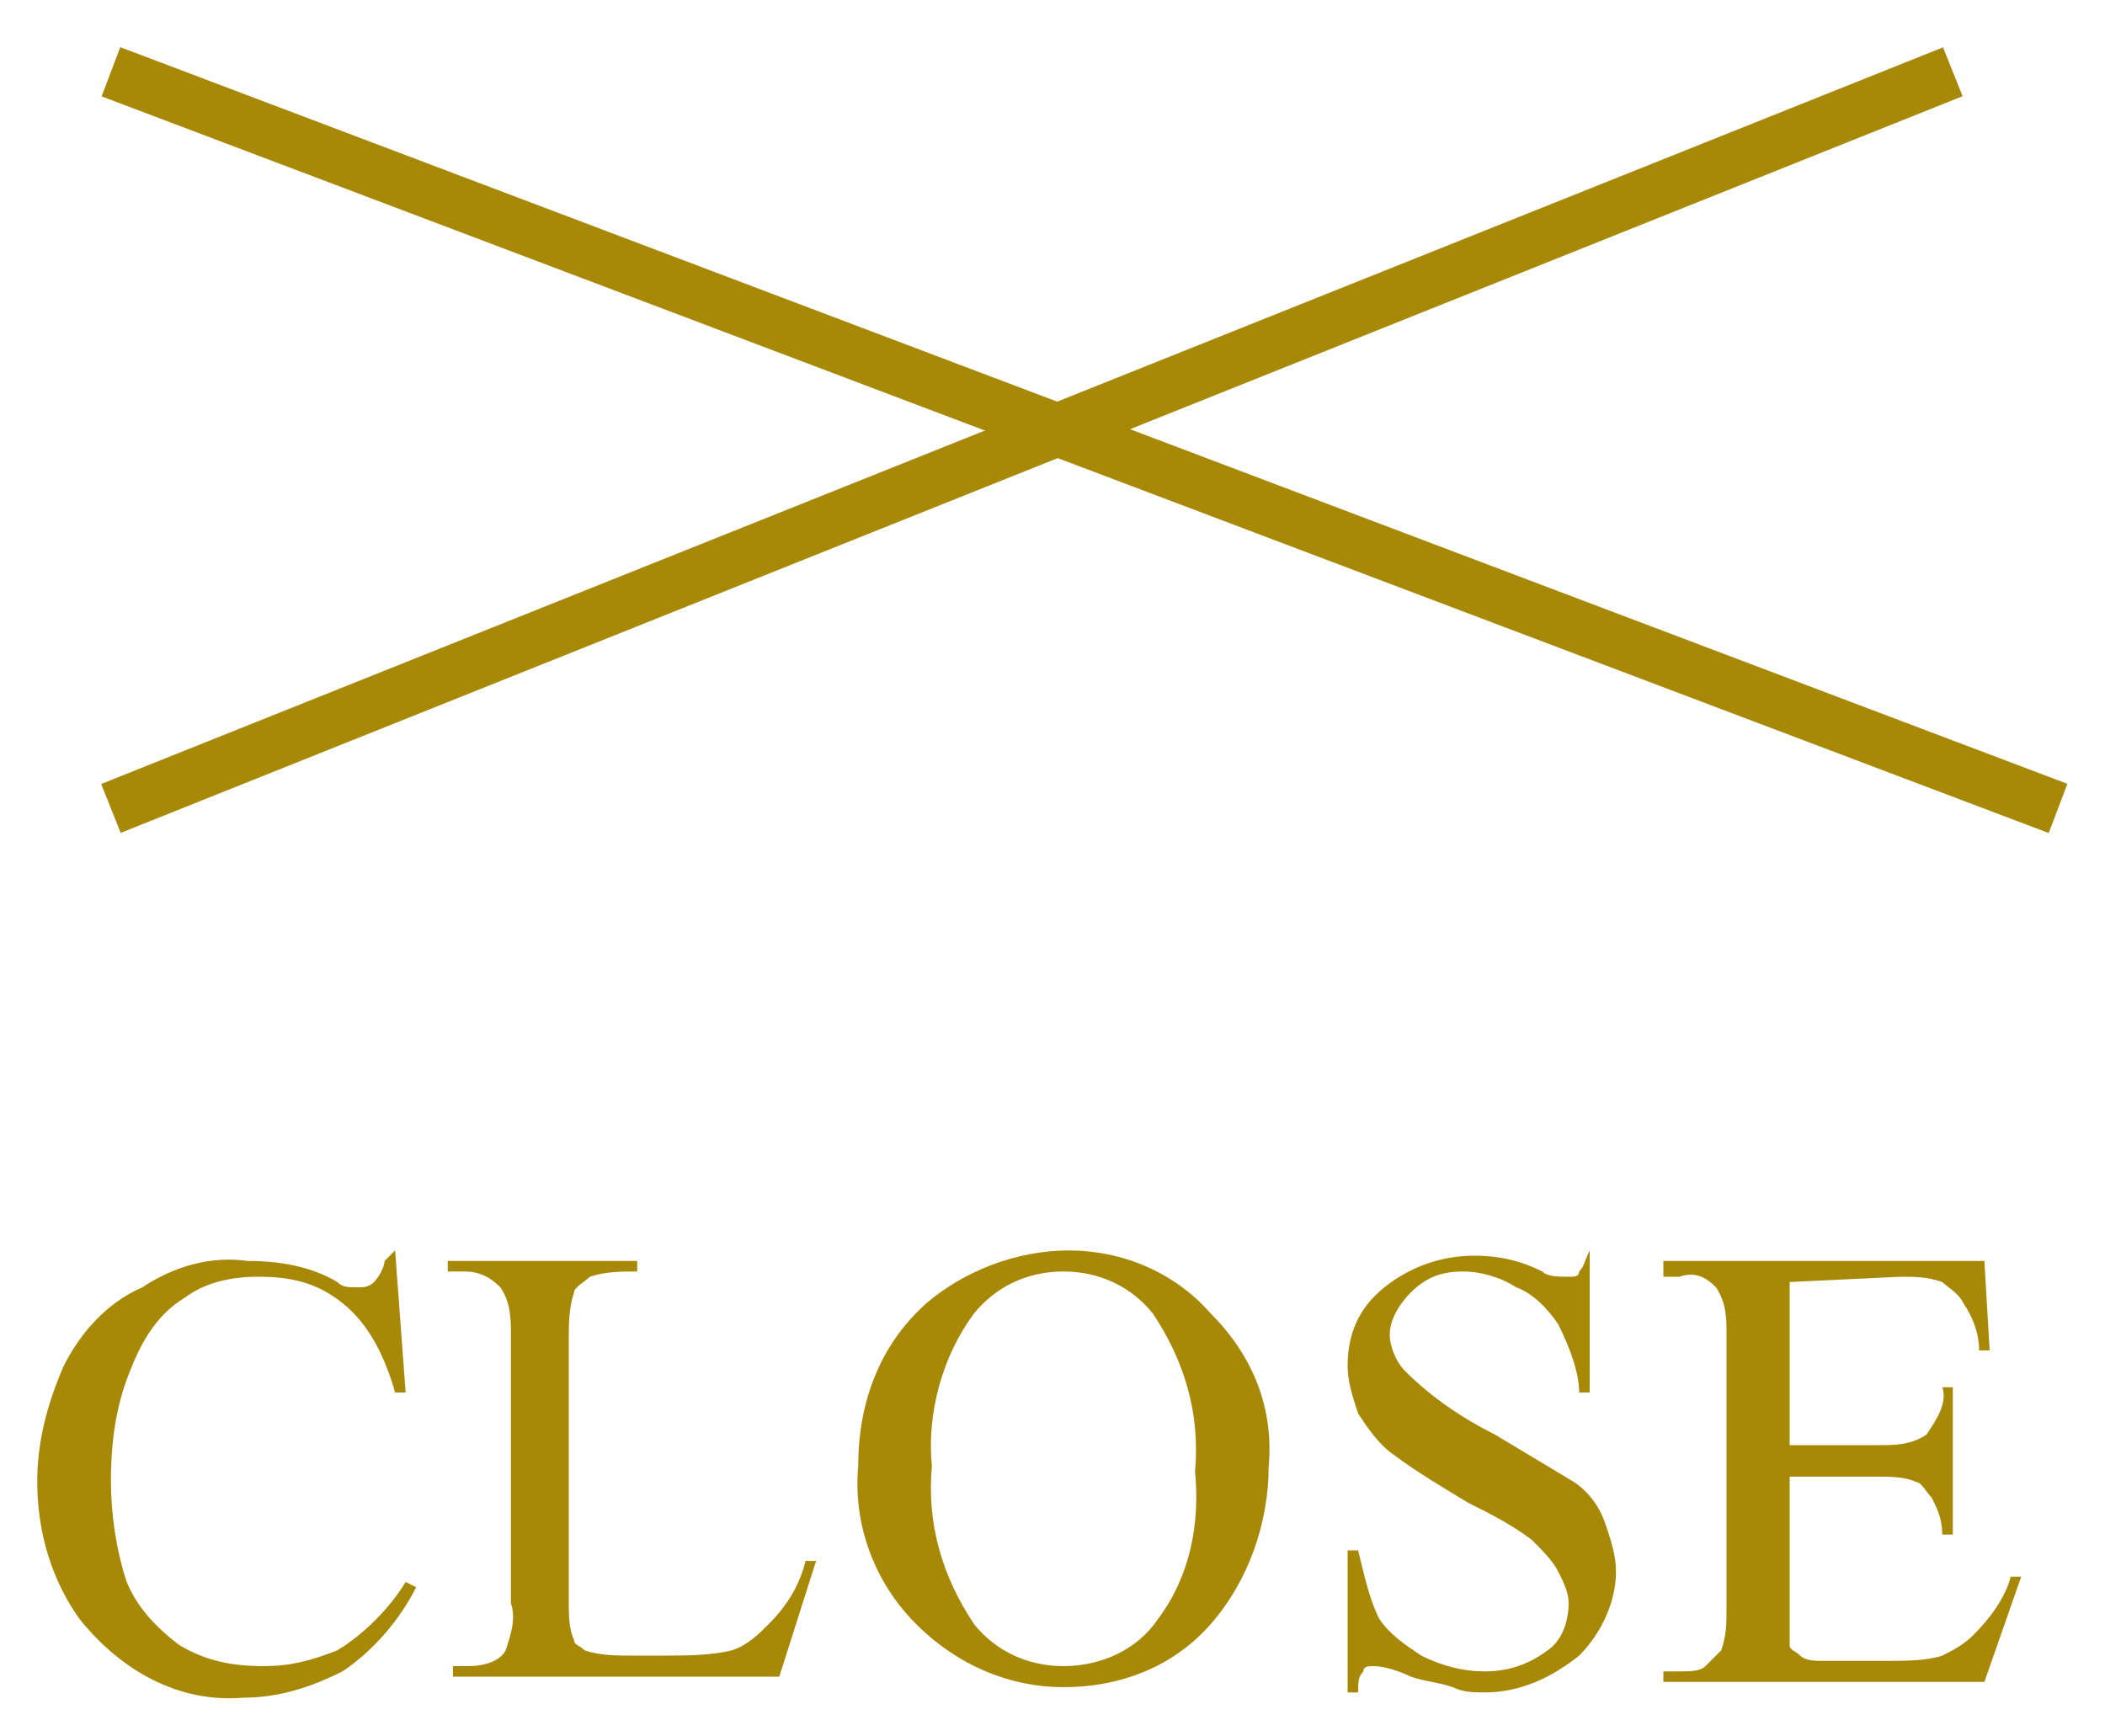
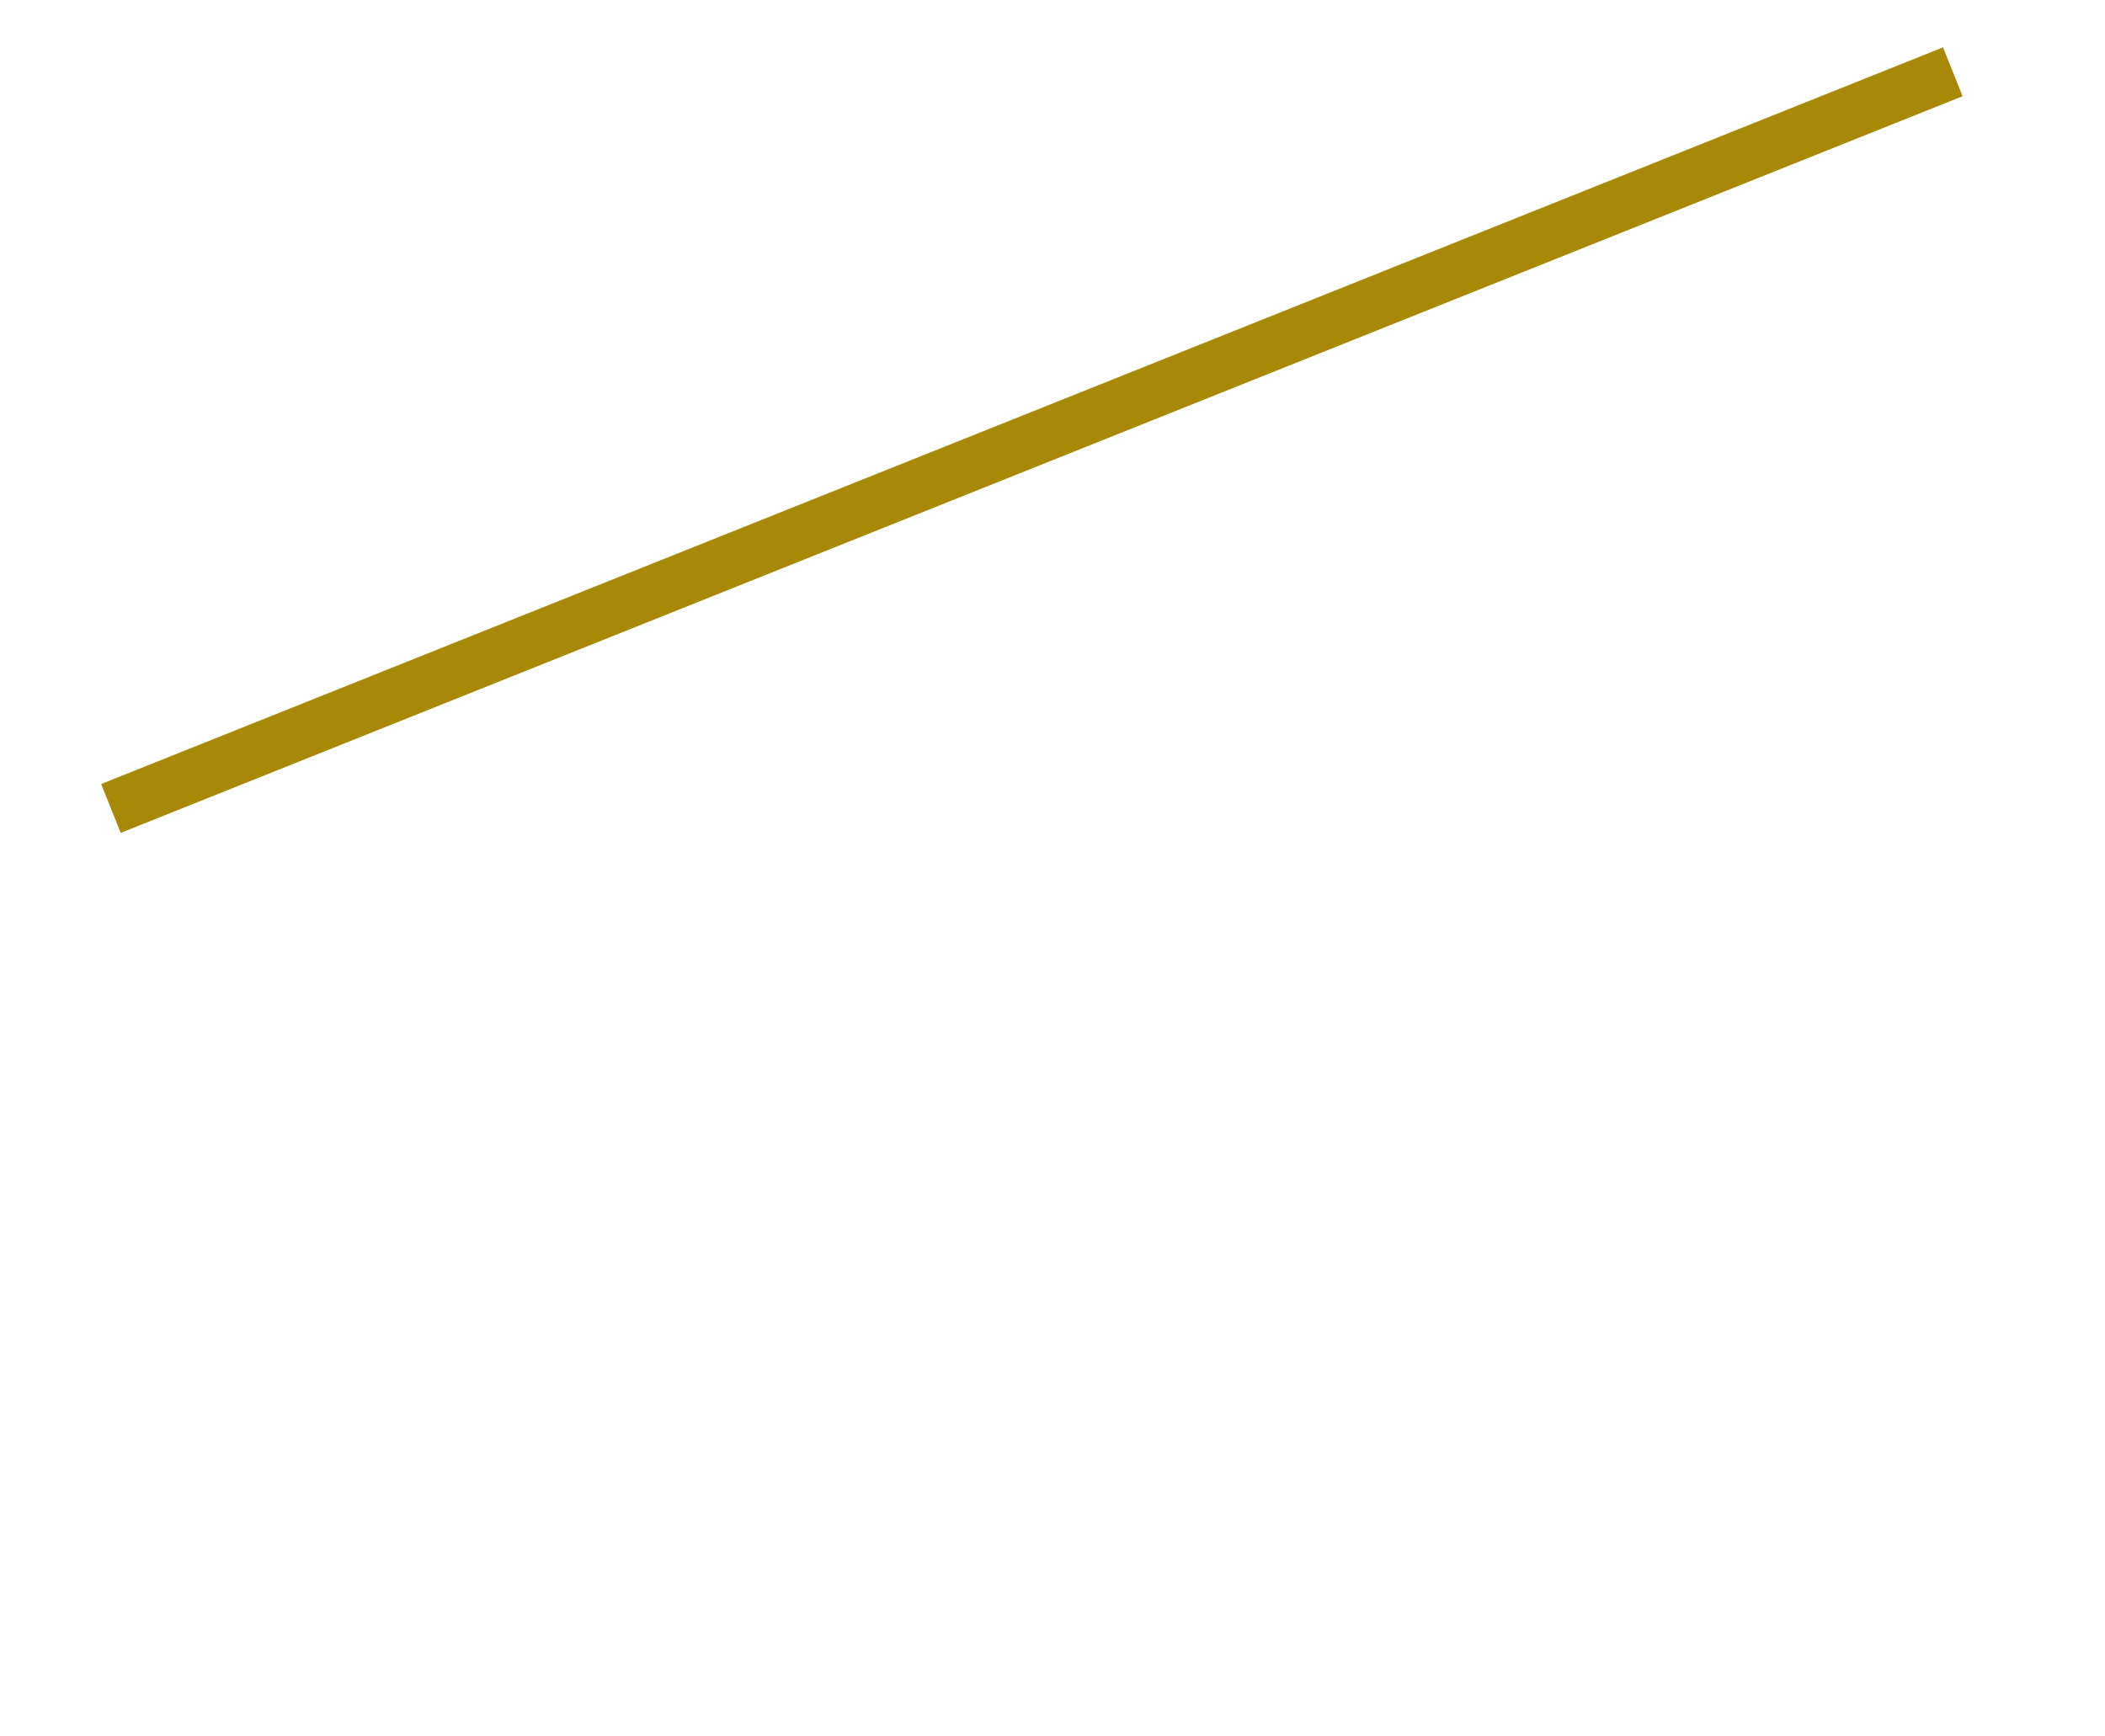
<svg xmlns="http://www.w3.org/2000/svg" version="1.1" id="レイヤー_1" x="0px" y="0px" viewBox="0 0 40 33" style="enable-background:new 0 0 40 33;" xml:space="preserve">
  <style type="text/css">
	.st0{fill:none;stroke:#A78907;}
	.st1{fill:#A78907;}
</style>
  <g id="グループ_2536" transform="translate(-1171.192 -40.036)">
-     <line id="線_112" class="st0" x1="1173.3" y1="41.4" x2="1210.3" y2="55.4" />
    <line id="線_113" class="st0" x1="1173.3" y1="55.4" x2="1208.3" y2="41.4" />
-     <path id="パス_108" class="st1" d="M1178.7,63.8l0.2,2.7h-0.2c-0.2-0.7-0.5-1.3-1-1.7c-0.5-0.4-1-0.5-1.6-0.5   c-0.5,0-1,0.1-1.4,0.4c-0.5,0.3-0.8,0.8-1,1.3c-0.3,0.7-0.4,1.4-0.4,2.2c0,0.6,0.1,1.3,0.3,1.9c0.2,0.5,0.6,0.9,1,1.2   c0.5,0.3,1,0.4,1.6,0.4c0.5,0,0.9-0.1,1.4-0.3c0.5-0.3,1-0.8,1.3-1.3l0.2,0.1c-0.3,0.6-0.8,1.2-1.4,1.6c-0.6,0.3-1.2,0.5-1.9,0.5   c-1.2,0.1-2.3-0.5-3.1-1.5c-0.5-0.7-0.8-1.6-0.8-2.6c0-0.8,0.2-1.5,0.5-2.2c0.3-0.6,0.8-1.2,1.5-1.5c0.6-0.4,1.3-0.6,2-0.5   c0.6,0,1.2,0.1,1.7,0.4c0.1,0.1,0.2,0.1,0.4,0.1c0.1,0,0.2,0,0.3-0.1c0.1-0.1,0.2-0.3,0.2-0.4L1178.7,63.8z M1186.5,69.7l0.2,0   l-0.7,2.2h-6.2v-0.2h0.3c0.3,0,0.6-0.1,0.7-0.3c0.1-0.3,0.2-0.6,0.1-0.9v-5.1c0-0.3,0-0.6-0.2-0.9c-0.2-0.2-0.4-0.3-0.7-0.3h-0.3   V64h3.6v0.2c-0.3,0-0.6,0-0.9,0.1c-0.1,0.1-0.3,0.2-0.3,0.3c-0.1,0.3-0.1,0.6-0.1,0.9v5c0,0.2,0,0.5,0.1,0.7c0,0.1,0.1,0.1,0.2,0.2   c0.3,0.1,0.6,0.1,0.9,0.1h0.6c0.4,0,0.9,0,1.3-0.1c0.3-0.1,0.5-0.3,0.7-0.5C1186.2,70.5,1186.4,70.1,1186.5,69.7z M1191.5,63.8   c1,0,2,0.4,2.7,1.2c0.8,0.8,1.2,1.8,1.1,2.9c0,1.1-0.4,2.2-1.1,3c-0.7,0.8-1.7,1.2-2.8,1.2c-1,0-2-0.4-2.8-1.2   c-0.8-0.8-1.2-1.9-1.1-3c0-1.2,0.4-2.3,1.3-3.1C1189.5,64.2,1190.5,63.8,1191.5,63.8L1191.5,63.8z M1191.4,64.2   c-0.7,0-1.3,0.3-1.7,0.8c-0.6,0.8-0.9,1.9-0.8,2.9c-0.1,1.1,0.2,2.1,0.8,3c0.4,0.5,1,0.8,1.7,0.8c0.7,0,1.4-0.3,1.8-0.9   c0.6-0.8,0.8-1.8,0.7-2.8c0.1-1.1-0.2-2.1-0.8-3C1192.7,64.5,1192.1,64.2,1191.4,64.2z M1201.4,63.8v2.7h-0.2   c0-0.4-0.2-0.9-0.4-1.3c-0.2-0.3-0.5-0.6-0.8-0.7c-0.3-0.2-0.7-0.3-1-0.3c-0.4,0-0.7,0.1-1,0.4c-0.2,0.2-0.4,0.5-0.4,0.8   c0,0.2,0.1,0.5,0.3,0.7c0.5,0.5,1.1,0.9,1.7,1.2c0.5,0.3,1,0.6,1.5,0.9c0.3,0.2,0.5,0.5,0.6,0.8c0.1,0.3,0.2,0.6,0.2,0.9   c0,0.6-0.3,1.2-0.7,1.6c-0.5,0.4-1.1,0.7-1.8,0.7c-0.2,0-0.4,0-0.6-0.1c-0.3-0.1-0.5-0.1-0.8-0.2c-0.2-0.1-0.5-0.2-0.7-0.2   c-0.1,0-0.2,0-0.2,0.1c-0.1,0.1-0.1,0.2-0.1,0.4h-0.2v-2.7h0.2c0.1,0.4,0.2,0.9,0.4,1.3c0.2,0.3,0.5,0.5,0.8,0.7   c0.4,0.2,0.8,0.3,1.2,0.3c0.4,0,0.8-0.1,1.2-0.4c0.3-0.2,0.4-0.6,0.4-0.9c0-0.2-0.1-0.4-0.2-0.6c-0.1-0.2-0.3-0.4-0.5-0.6   c-0.4-0.3-0.8-0.5-1.2-0.7c-0.5-0.3-1-0.6-1.4-0.9c-0.3-0.2-0.5-0.5-0.7-0.8c-0.1-0.3-0.2-0.6-0.2-0.9c0-0.6,0.2-1.1,0.7-1.5   c0.5-0.4,1.1-0.6,1.7-0.6c0.5,0,0.9,0.1,1.3,0.3c0.1,0.1,0.3,0.1,0.5,0.1c0.1,0,0.2,0,0.2-0.1c0.1-0.1,0.1-0.2,0.2-0.4H1201.4z    M1205.2,64.4v3.1h1.7c0.3,0,0.6,0,0.9-0.2c0.2-0.3,0.4-0.6,0.3-0.9h0.2v2.8h-0.2c0-0.3-0.1-0.5-0.2-0.7c-0.1-0.1-0.2-0.3-0.3-0.3   c-0.2-0.1-0.5-0.1-0.7-0.1h-1.7v2.6c0,0.2,0,0.4,0,0.6c0,0.1,0.1,0.1,0.2,0.2c0.1,0.1,0.3,0.1,0.4,0.1h1.3c0.3,0,0.7,0,1-0.1   c0.2-0.1,0.4-0.2,0.6-0.4c0.3-0.3,0.6-0.7,0.7-1.1h0.2l-0.7,2h-6.1v-0.2h0.3c0.2,0,0.4,0,0.5-0.1c0.1-0.1,0.2-0.2,0.3-0.3   c0.1-0.3,0.1-0.5,0.1-0.8v-5.2c0-0.3,0-0.6-0.2-0.9c-0.2-0.2-0.4-0.3-0.7-0.2h-0.3V64h6.1l0.1,1.7h-0.2c0-0.3-0.1-0.6-0.3-0.9   c-0.1-0.2-0.3-0.3-0.4-0.4c-0.3-0.1-0.5-0.1-0.8-0.1L1205.2,64.4z" />
  </g>
</svg>